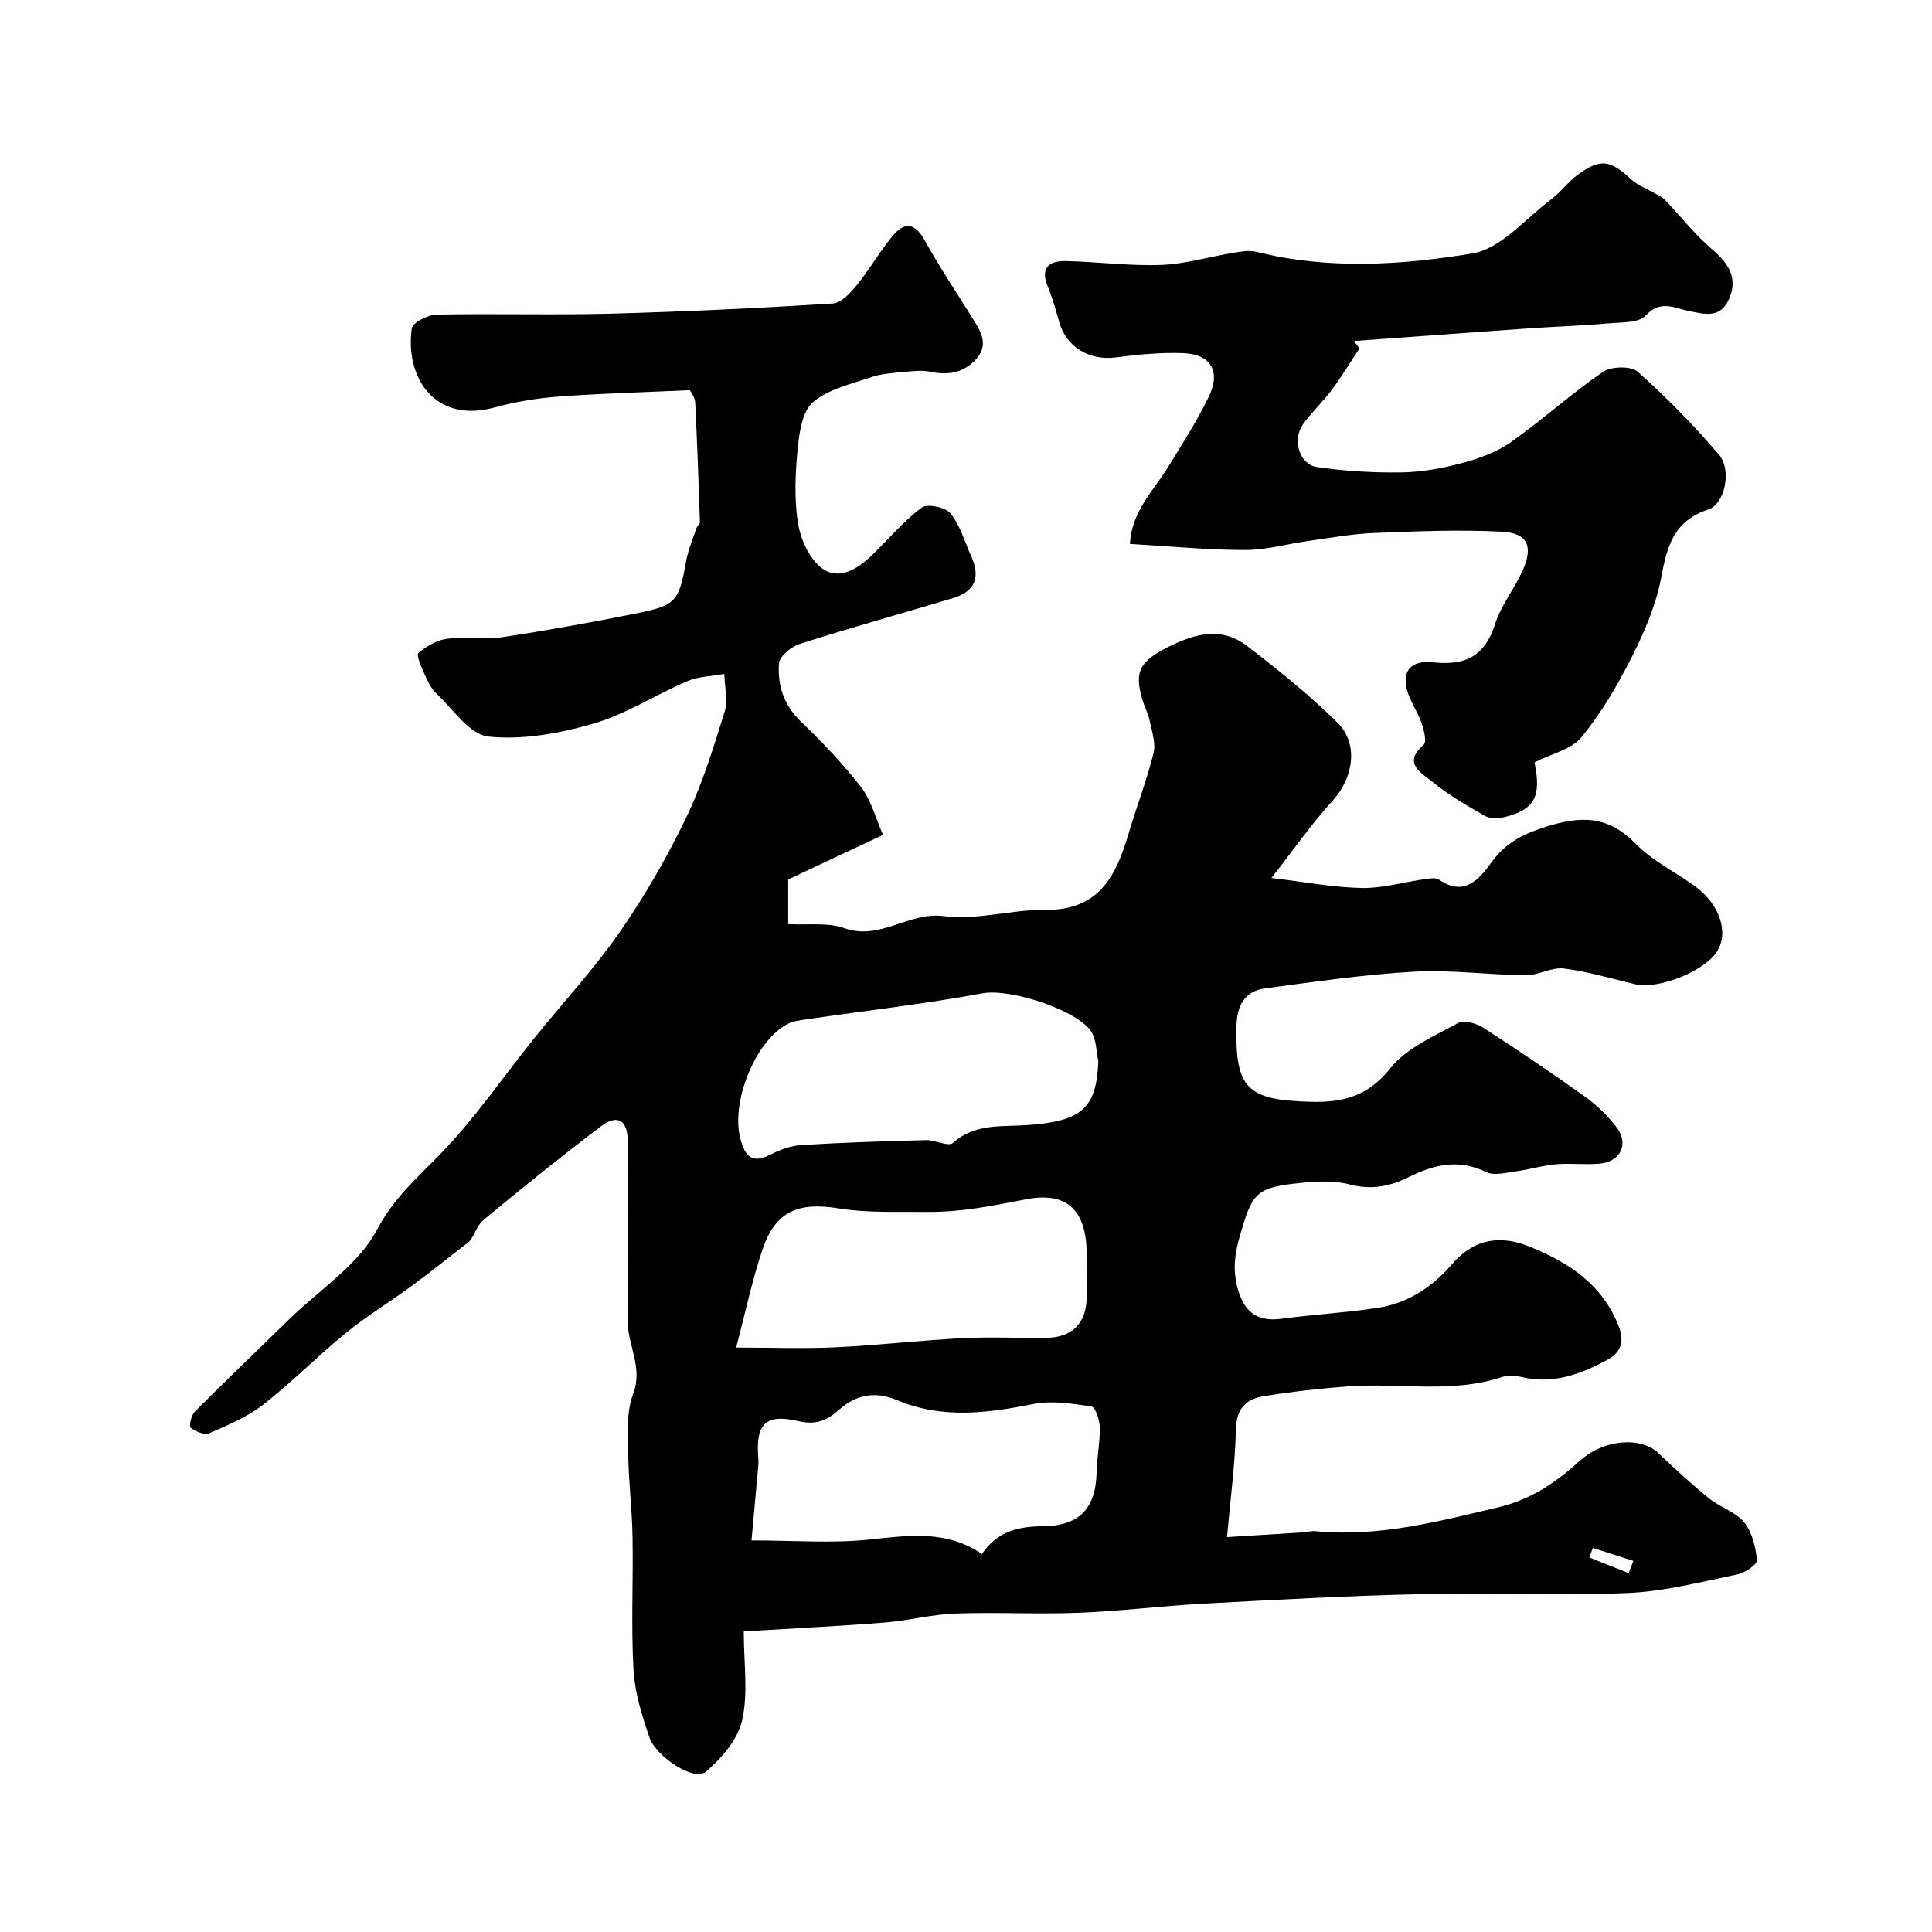
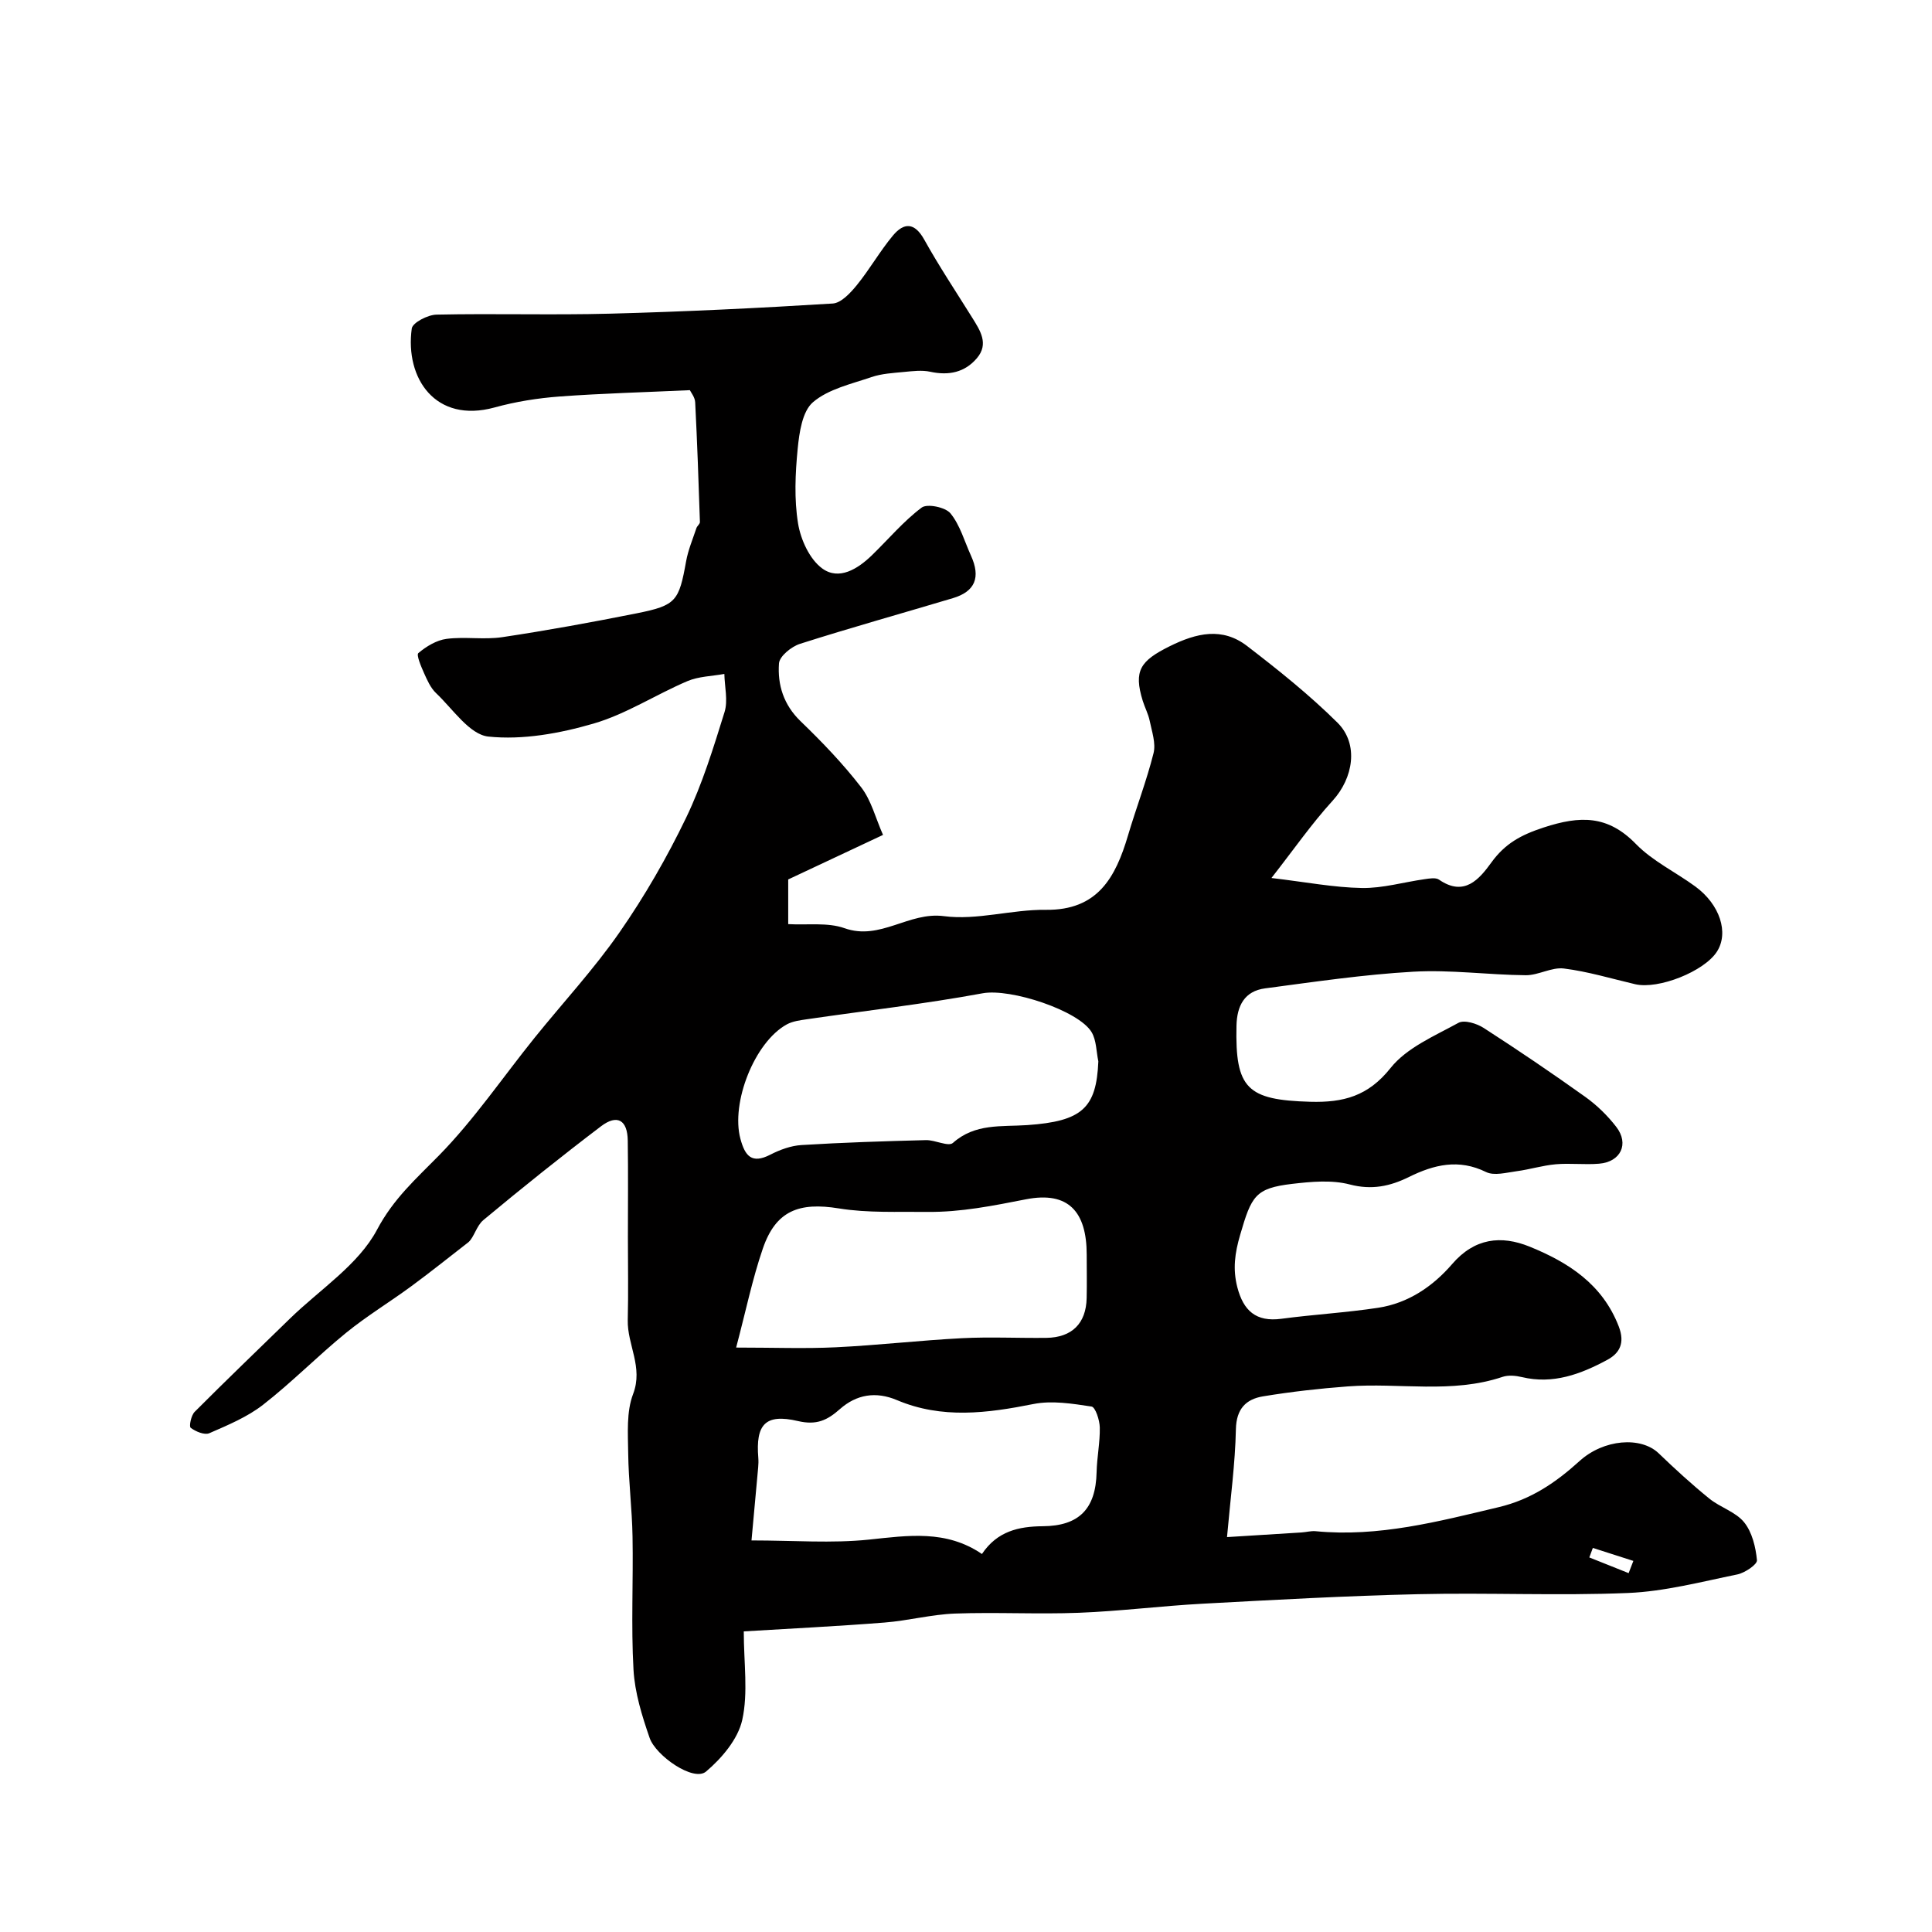
<svg xmlns="http://www.w3.org/2000/svg" enable-background="new 0 0 400 400" viewBox="0 0 400 400">
  <path d="m153.99 337.76c0 6.54.94 12.69-.32 18.35-.89 3.97-4.23 7.91-7.49 10.67-2.59 2.19-10.41-3.28-11.68-6.96-1.58-4.56-3.07-9.36-3.34-14.12-.52-9.16-.03-18.37-.2-27.55-.1-5.77-.83-11.52-.9-17.29-.05-4.11-.39-8.57 1.02-12.25 2.13-5.57-1.23-10.19-1.11-15.3.14-5.69.03-11.38.03-17.07 0-6.7.07-13.4-.03-20.1-.06-4.25-2.17-5.51-5.53-2.96-8.27 6.28-16.38 12.78-24.36 19.42-1.43 1.19-1.91 3.53-3.09 4.58-3.93 3.04-7.79 6.15-11.79 9.09-4.47 3.29-9.25 6.18-13.54 9.67-5.87 4.78-11.21 10.24-17.18 14.89-3.27 2.55-7.29 4.22-11.14 5.9-.99.43-2.83-.34-3.86-1.12-.38-.28.09-2.57.82-3.3 6.5-6.52 13.14-12.89 19.74-19.32 6.19-6.03 14.16-11.12 18.02-18.39 3.42-6.45 8.05-10.51 12.81-15.36 7.31-7.45 13.24-16.23 19.82-24.39 5.87-7.28 12.27-14.18 17.59-21.84 5.2-7.48 9.8-15.47 13.76-23.68 3.36-6.97 5.66-14.49 7.97-21.91.74-2.39.01-5.25-.04-7.89-2.57.47-5.33.5-7.67 1.5-6.55 2.79-12.69 6.83-19.45 8.79-6.98 2.03-14.63 3.42-21.73 2.68-3.91-.41-7.37-5.72-10.85-9.01-1.13-1.07-1.83-2.69-2.49-4.16-.6-1.35-1.62-3.73-1.16-4.12 1.64-1.38 3.76-2.67 5.84-2.94 3.79-.49 7.75.21 11.52-.35 9.34-1.4 18.64-3.1 27.9-4.95 8.13-1.63 8.69-2.53 10.17-10.75.42-2.35 1.38-4.61 2.14-6.89.15-.45.74-.85.72-1.26-.27-8.26-.56-16.53-.98-24.78-.05-1.05-.89-2.06-1.1-2.51-9.24.43-18.11.66-26.96 1.31-4.53.34-9.1 1.06-13.47 2.27-12.24 3.36-18.57-6.03-17.15-16.34.17-1.22 3.31-2.84 5.11-2.88 11.99-.26 24 .12 35.99-.2 15.36-.41 30.72-1.15 46.06-2.1 1.75-.11 3.67-2.2 4.98-3.8 2.67-3.28 4.77-7.02 7.48-10.27 2.28-2.73 4.48-2.77 6.49.85 3.07 5.52 6.59 10.8 9.93 16.16 1.65 2.65 3.48 5.41.98 8.36-2.5 2.96-5.83 3.66-9.66 2.83-1.74-.38-3.66-.13-5.47.04-2.26.22-4.61.34-6.73 1.07-4.18 1.43-8.9 2.46-12.09 5.19-2.22 1.9-2.84 6.29-3.17 9.66-.5 5.12-.74 10.42.08 15.45.55 3.36 2.39 7.4 5 9.31 3.47 2.54 7.36.11 10.3-2.74 3.42-3.32 6.52-7.03 10.29-9.86 1.14-.86 4.92-.08 5.96 1.19 2 2.45 2.9 5.79 4.25 8.76 2.04 4.49.87 7.41-3.71 8.79-10.56 3.16-21.19 6.12-31.69 9.47-1.77.56-4.24 2.56-4.35 4.05-.32 4.44.95 8.57 4.47 11.97 4.45 4.29 8.77 8.79 12.54 13.67 2.11 2.73 2.99 6.4 4.53 9.87-6.46 3.03-12.88 6.05-19.63 9.22v9.25c3.98.23 8.15-.4 11.65.84 7.42 2.64 13.29-3.46 20.6-2.49 6.85.9 14.05-1.4 21.08-1.31 10.77.13 14.45-6.74 17.01-15.36 1.69-5.72 3.85-11.31 5.3-17.08.51-2.05-.35-4.49-.8-6.7-.29-1.42-1.01-2.75-1.44-4.14-1.93-6.25-.49-8.27 5.56-11.28 5.58-2.77 10.91-4.01 16.05-.06 6.48 4.98 12.91 10.12 18.7 15.86 4.5 4.46 3.26 11.5-.98 16.15-4.37 4.79-8.09 10.16-12.68 16.02 7.13.84 12.92 1.97 18.73 2.07 4.32.07 8.67-1.22 13.01-1.83.98-.14 2.26-.37 2.95.1 5.24 3.62 8.33-.09 10.85-3.56 2.83-3.91 6.11-5.7 10.83-7.24 7.55-2.47 13.26-2.57 19.09 3.42 3.46 3.55 8.23 5.82 12.3 8.8 5.1 3.74 6.97 9.57 4.48 13.47-2.62 4.11-12.12 7.89-16.94 6.76-4.91-1.15-9.78-2.63-14.75-3.25-2.53-.32-5.27 1.41-7.9 1.39-7.76-.07-15.55-1.17-23.26-.73-10.27.58-20.49 2.1-30.7 3.45-4.28.56-5.84 3.61-5.93 7.75-.29 13.02 2.2 15.36 15.27 15.73 6.84.19 11.98-1.14 16.63-6.99 3.35-4.21 9.1-6.63 14.05-9.35 1.22-.67 3.8.13 5.24 1.06 7.12 4.59 14.14 9.35 21.03 14.27 2.4 1.72 4.62 3.88 6.42 6.22 2.7 3.51.91 7.24-3.55 7.61-2.98.25-6.01-.14-8.99.12-2.72.24-5.39 1.08-8.11 1.44-2.1.28-4.63.99-6.31.17-5.67-2.79-10.78-1.54-15.97 1.02-3.89 1.92-7.69 2.75-12.26 1.55-3.74-.98-7.99-.58-11.94-.12-7.64.9-8.41 2.52-10.75 10.56-1.11 3.79-1.55 7.07-.59 10.82 1.26 4.87 3.86 7.25 9.12 6.55 6.67-.89 13.41-1.27 20.05-2.28 6.22-.95 11.32-4.42 15.32-9.06 4.63-5.37 10.12-6 16.05-3.59 8 3.26 15.04 7.74 18.43 16.5 1.35 3.5.15 5.58-2.4 6.95-5.46 2.94-11.2 5.1-17.66 3.55-1.26-.3-2.78-.45-3.97-.05-10.53 3.54-21.39 1.18-32.06 1.98-5.87.44-11.74 1.1-17.55 2.06-3.53.58-5.53 2.58-5.62 6.8-.15 7.16-1.13 14.3-1.84 22.34 5.3-.33 10.35-.63 15.4-.96.99-.06 1.98-.35 2.95-.26 13.03 1.26 25.4-2.01 37.9-4.98 6.71-1.59 11.85-5.12 16.74-9.55 5-4.54 12.7-5.13 16.37-1.61 3.38 3.25 6.85 6.43 10.49 9.38 2.26 1.84 5.46 2.75 7.21 4.91 1.66 2.05 2.4 5.14 2.66 7.86.08.87-2.5 2.62-4.07 2.94-7.49 1.53-15.03 3.52-22.61 3.84-14.47.6-29-.09-43.49.25-14.87.34-29.73 1.17-44.59 1.97-8.56.46-17.08 1.55-25.64 1.88-8.53.33-17.1-.15-25.63.16-4.88.18-9.71 1.48-14.6 1.86-9.87.78-19.74 1.26-29.14 1.83zm-1.58-58.76c7.8 0 14.24.25 20.65-.06 8.7-.42 17.38-1.43 26.08-1.88 5.82-.3 11.66 0 17.49-.07 5.3-.07 8.23-2.98 8.35-8.22.07-3 .01-6 .01-9 0-8.91-3.8-13.18-12.56-11.47-6.81 1.33-13.5 2.69-20.42 2.61-6.12-.07-12.34.25-18.33-.72-8.24-1.34-13.05.46-15.74 8.3-2.17 6.32-3.52 12.92-5.53 20.51zm50.89 42.74c3.17-4.74 7.64-5.71 12.58-5.75 7.55-.05 10.99-3.61 11.16-11.19.07-3.09.72-6.18.66-9.25-.03-1.53-.91-4.22-1.71-4.34-3.97-.6-8.19-1.29-12.04-.52-9.56 1.91-18.95 3.12-28.24-.81-4.4-1.86-8.39-1.17-11.82 1.86-2.61 2.31-4.82 3.38-8.7 2.47-6.76-1.58-8.76.72-8.19 7.63.05.66.03 1.33-.03 1.99-.44 4.9-.89 9.8-1.38 15.1 8.76 0 16.61.63 24.31-.17 8.1-.85 15.98-2.08 23.4 2.98zm24.1-101.99c-.43-2.04-.39-4.37-1.4-6.06-2.68-4.47-16.77-9.11-22.56-8.04-12.03 2.22-24.22 3.6-36.34 5.37-1.43.21-2.97.4-4.2 1.07-6.69 3.67-11.62 16.24-9.6 23.71.95 3.51 2.32 5.25 6.19 3.26 1.98-1.02 4.27-1.86 6.46-1.99 8.57-.53 17.16-.8 25.75-1.02 1.9-.05 4.65 1.41 5.59.58 4.6-4.09 10.02-3.32 15.38-3.69 11.43-.79 14.32-3.56 14.73-13.19zm109.79 105.95c.33-.84.65-1.69.98-2.53-2.8-.9-5.59-1.79-8.39-2.69-.24.66-.48 1.31-.73 1.97 2.72 1.08 5.43 2.17 8.14 3.25z" fill="#010000" />
-   <path d="m233.94 112.61c.33-6.76 4.93-11.05 8.02-16.1 2.89-4.72 5.9-9.41 8.31-14.38 2.54-5.24.43-8.81-5.3-9.02-4.64-.17-9.35.29-13.98.89-5.4.7-10.22-2.13-11.68-7.29-.71-2.49-1.39-5.01-2.38-7.4-1.6-3.86.27-5.33 3.69-5.26 6.6.14 13.21 1.04 19.79.8 4.96-.18 9.87-1.68 14.82-2.49 1.62-.26 3.39-.61 4.92-.22 14.88 3.72 29.99 2.76 44.7.33 5.91-.98 10.99-7.23 16.33-11.22 1.98-1.48 3.48-3.61 5.47-5.07 4.73-3.44 6.73-3.07 11.07.96 1.35 1.26 3.24 1.93 4.88 2.89.69.4 1.48.7 2.02 1.26 3.33 3.48 6.32 7.34 9.96 10.43 3.52 2.99 5.33 6.17 3.27 10.45-1.86 3.85-5.05 2.85-8.54 2.14-2.59-.53-5.6-2.27-8.53.98-1.45 1.61-5.11 1.42-7.8 1.66-5.58.49-11.2.67-16.79 1.06-11.96.84-23.91 1.73-35.86 2.59.38.51.75 1.02 1.13 1.53-1.88 2.85-3.64 5.79-5.67 8.52-1.86 2.5-4.19 4.66-6.01 7.18-2.28 3.15-.79 8.32 2.85 8.86 5.74.85 11.61 1.2 17.41 1.12 4.2-.06 8.48-.83 12.55-1.91 3.53-.94 7.21-2.24 10.16-4.32 6.55-4.61 12.51-10.05 19.11-14.58 1.7-1.17 5.82-1.27 7.2-.04 5.99 5.33 11.65 11.1 16.85 17.2 2.65 3.11 1.27 10.16-2.23 11.32-7.2 2.38-8.53 7.64-9.75 14.11-1.06 5.64-3.44 11.18-6.04 16.35-2.94 5.85-6.33 11.62-10.44 16.67-2.07 2.54-6.18 3.42-9.75 5.24 1.44 6.92.15 9.79-6.3 11.35-1.26.31-2.95.31-4.02-.3-3.73-2.14-7.51-4.32-10.82-7.04-2.17-1.78-6.32-3.79-1.8-7.68.64-.56.09-2.86-.35-4.22-.6-1.85-1.68-3.54-2.47-5.34-2.19-4.95-.47-8.07 4.84-7.49 6.7.72 10.67-1.35 12.77-7.96 1.21-3.82 3.91-7.15 5.61-10.85 2.35-5.11 1.21-7.96-4.19-8.24-8.81-.46-17.68-.09-26.52.27-4.56.18-9.1 1.03-13.64 1.66-4.36.61-8.7 1.87-13.05 1.86-7.74-.01-15.48-.77-23.82-1.26z" fill="#010000" />
</svg>